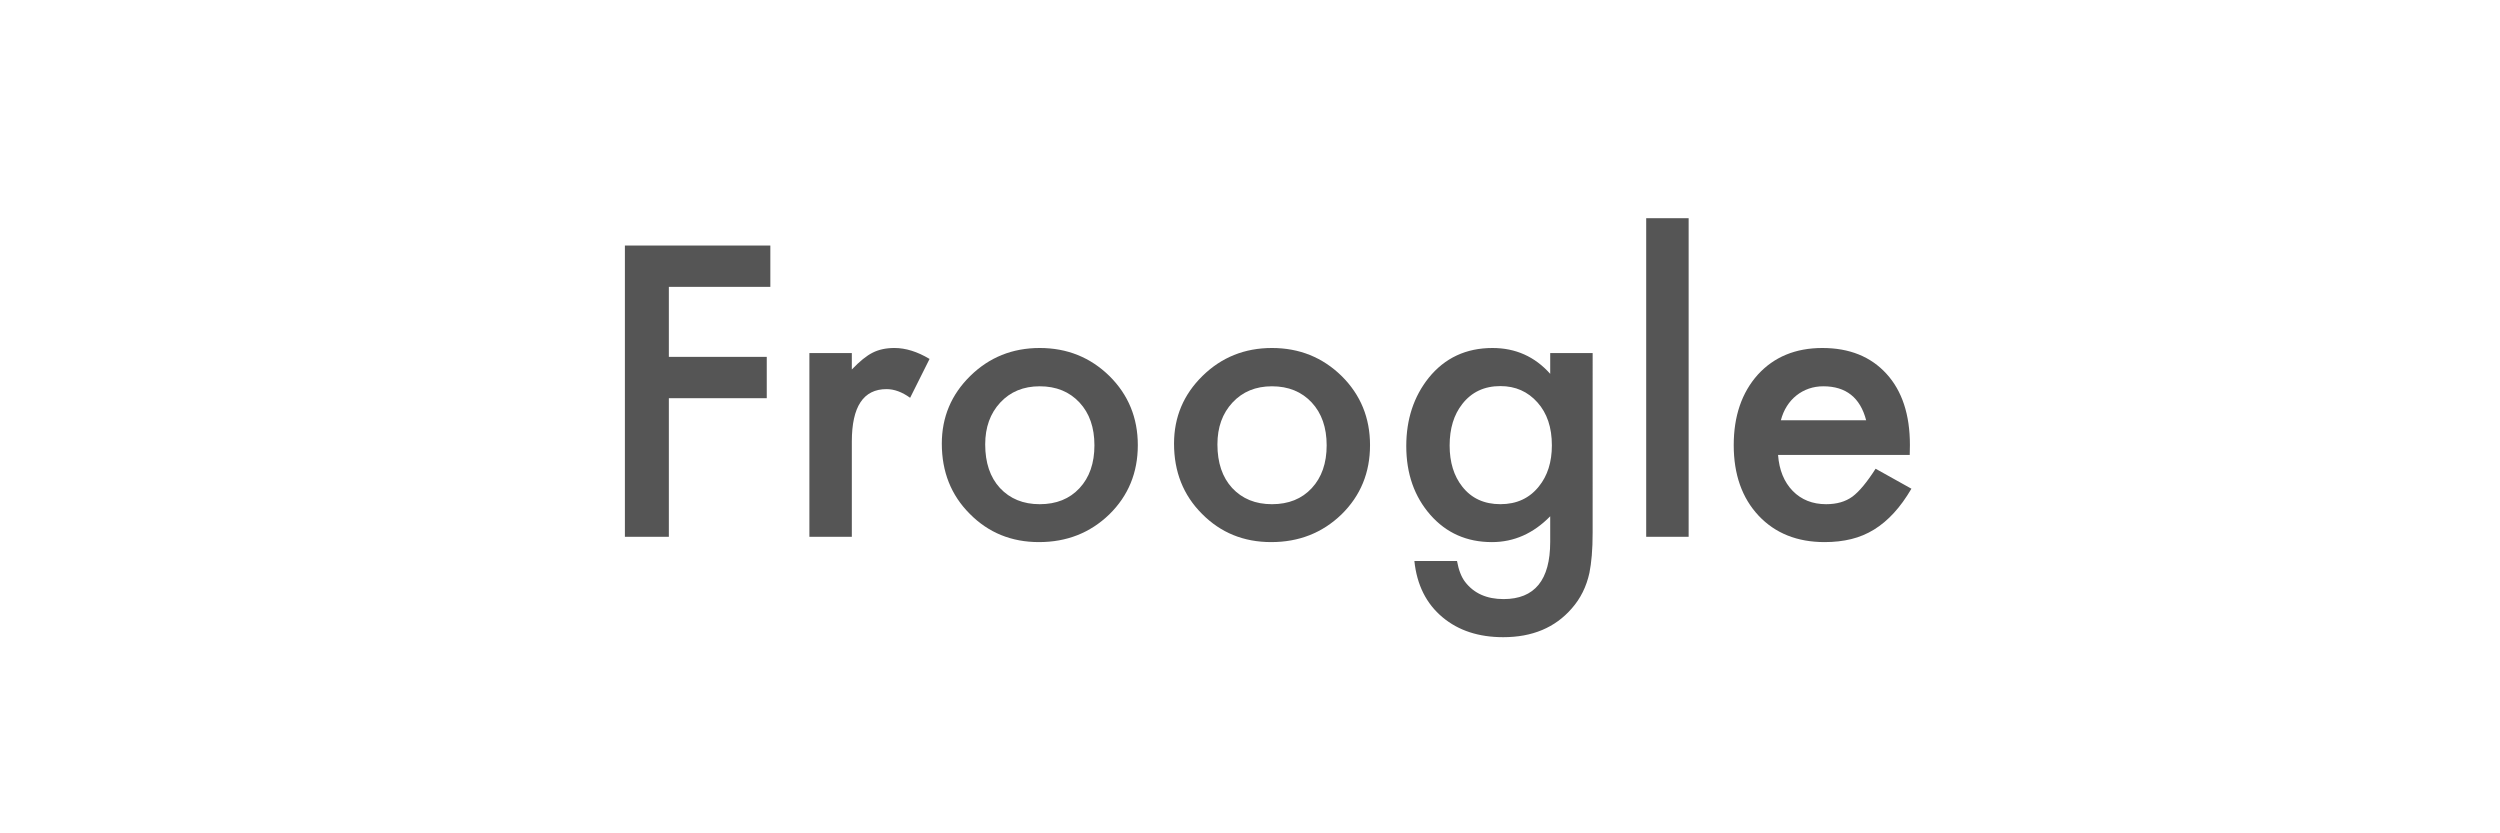
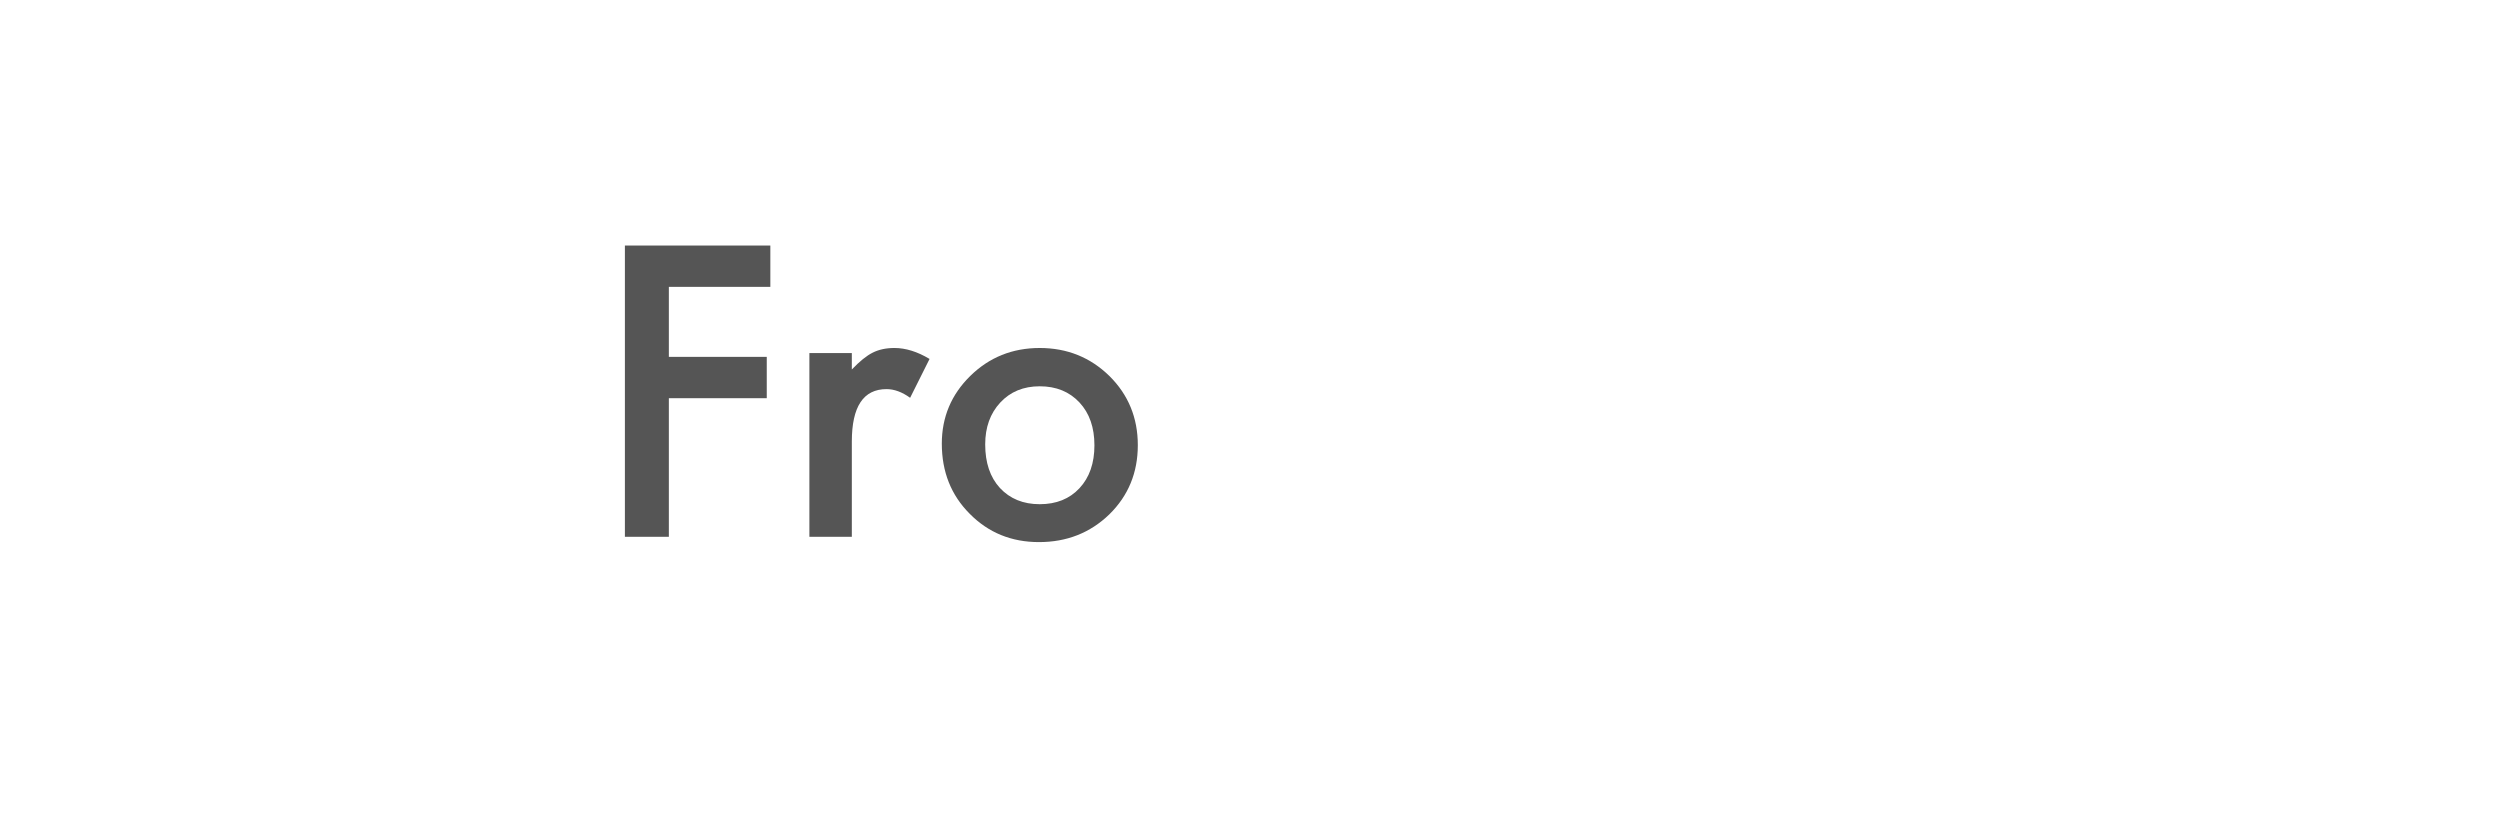
<svg xmlns="http://www.w3.org/2000/svg" version="1.1" id="Layer_1" x="0px" y="0px" width="240px" height="80px" viewBox="0 0 240 80" enable-background="new 0 0 240 80" xml:space="preserve">
  <g id="guides" display="none">
</g>
  <g>
    <path fill="#555555" d="M73.953,27.54h-9.743v6.719h9.399v3.966h-9.399v13.311h-4.22V23.574h13.963V27.54z" />
    <path fill="#555555" d="M77.701,33.896h4.074v1.576c0.749-0.785,1.413-1.322,1.992-1.612c0.591-0.302,1.292-0.453,2.101-0.453   c1.075,0,2.197,0.351,3.369,1.051l-1.865,3.73c-0.773-0.555-1.527-0.833-2.264-0.833c-2.222,0-3.333,1.678-3.333,5.034v9.146   h-4.074V33.896z" />
    <path fill="#555555" d="M90.414,42.589c0-2.547,0.912-4.714,2.735-6.501c1.823-1.787,4.044-2.681,6.664-2.681   c2.632,0,4.865,0.9,6.701,2.699c1.811,1.799,2.716,4.008,2.716,6.627c0,2.645-0.912,4.86-2.734,6.646   c-1.835,1.775-4.087,2.662-6.755,2.662c-2.644,0-4.859-0.905-6.646-2.716C91.307,47.539,90.414,45.294,90.414,42.589z    M94.579,42.661c0,1.763,0.471,3.157,1.413,4.184c0.966,1.038,2.239,1.558,3.821,1.558c1.594,0,2.868-0.513,3.821-1.539   s1.431-2.396,1.431-4.111c0-1.714-0.477-3.085-1.431-4.111c-0.966-1.038-2.24-1.558-3.821-1.558c-1.557,0-2.819,0.52-3.785,1.558   C95.062,39.68,94.579,41.02,94.579,42.661z" />
-     <path fill="#555555" d="M112.707,42.589c0-2.547,0.912-4.714,2.735-6.501c1.823-1.787,4.044-2.681,6.665-2.681   c2.631,0,4.865,0.9,6.699,2.699c1.812,1.799,2.717,4.008,2.717,6.627c0,2.645-0.912,4.86-2.734,6.646   c-1.836,1.775-4.086,2.662-6.754,2.662c-2.645,0-4.86-0.905-6.647-2.716C113.6,47.539,112.707,45.294,112.707,42.589z    M116.872,42.661c0,1.763,0.471,3.157,1.413,4.184c0.966,1.038,2.239,1.558,3.822,1.558c1.594,0,2.867-0.513,3.82-1.539   s1.432-2.396,1.432-4.111c0-1.714-0.479-3.085-1.432-4.111c-0.967-1.038-2.24-1.558-3.82-1.558c-1.559,0-2.82,0.52-3.786,1.558   C117.354,39.68,116.872,41.02,116.872,42.661z" />
-     <path fill="#555555" d="M152.893,51.118c0,0.834-0.027,1.567-0.081,2.201c-0.055,0.634-0.13,1.191-0.227,1.675   c-0.29,1.328-0.857,2.469-1.702,3.423c-1.594,1.835-3.785,2.753-6.574,2.753c-2.354,0-4.292-0.635-5.813-1.902   c-1.569-1.304-2.475-3.108-2.716-5.414h4.093c0.156,0.869,0.416,1.539,0.778,2.01c0.845,1.099,2.076,1.648,3.694,1.648   c2.982,0,4.474-1.829,4.474-5.487v-2.463c-1.618,1.654-3.483,2.48-5.597,2.48c-2.402,0-4.37-0.869-5.903-2.607   c-1.546-1.763-2.318-3.966-2.318-6.61c0-2.571,0.719-4.756,2.155-6.556c1.545-1.907,3.586-2.861,6.121-2.861   c2.222,0,4.068,0.827,5.542,2.481v-1.992h4.074V51.118z M148.98,42.752c0-1.714-0.459-3.085-1.376-4.111   c-0.93-1.05-2.119-1.576-3.567-1.576c-1.546,0-2.765,0.574-3.658,1.721c-0.81,1.026-1.214,2.354-1.214,3.984   c0,1.605,0.404,2.922,1.214,3.947c0.881,1.123,2.101,1.685,3.658,1.685s2.789-0.567,3.694-1.702   C148.564,45.674,148.98,44.357,148.98,42.752z" />
-     <path fill="#555555" d="M162.11,20.948v30.587h-4.075V20.948H162.11z" />
-     <path fill="#555555" d="M183.334,43.676h-12.641c0.108,1.448,0.58,2.602,1.413,3.459c0.833,0.845,1.901,1.268,3.205,1.268   c1.014,0,1.854-0.241,2.518-0.725c0.651-0.482,1.394-1.376,2.228-2.68l3.44,1.919c-0.531,0.905-1.093,1.682-1.685,2.327   c-0.592,0.646-1.226,1.178-1.901,1.594c-0.676,0.417-1.406,0.722-2.191,0.915c-0.784,0.192-1.636,0.289-2.553,0.289   c-2.633,0-4.745-0.845-6.339-2.535c-1.594-1.702-2.391-3.96-2.391-6.773c0-2.788,0.772-5.046,2.318-6.772   c1.558-1.702,3.622-2.554,6.193-2.554c2.596,0,4.648,0.827,6.157,2.481c1.497,1.642,2.246,3.918,2.246,6.827L183.334,43.676z    M179.15,40.344c-0.567-2.173-1.938-3.26-4.11-3.26c-0.495,0-0.96,0.076-1.395,0.227s-0.83,0.369-1.187,0.652   c-0.356,0.284-0.661,0.625-0.914,1.023c-0.254,0.398-0.447,0.851-0.58,1.358H179.15z" />
  </g>
</svg>